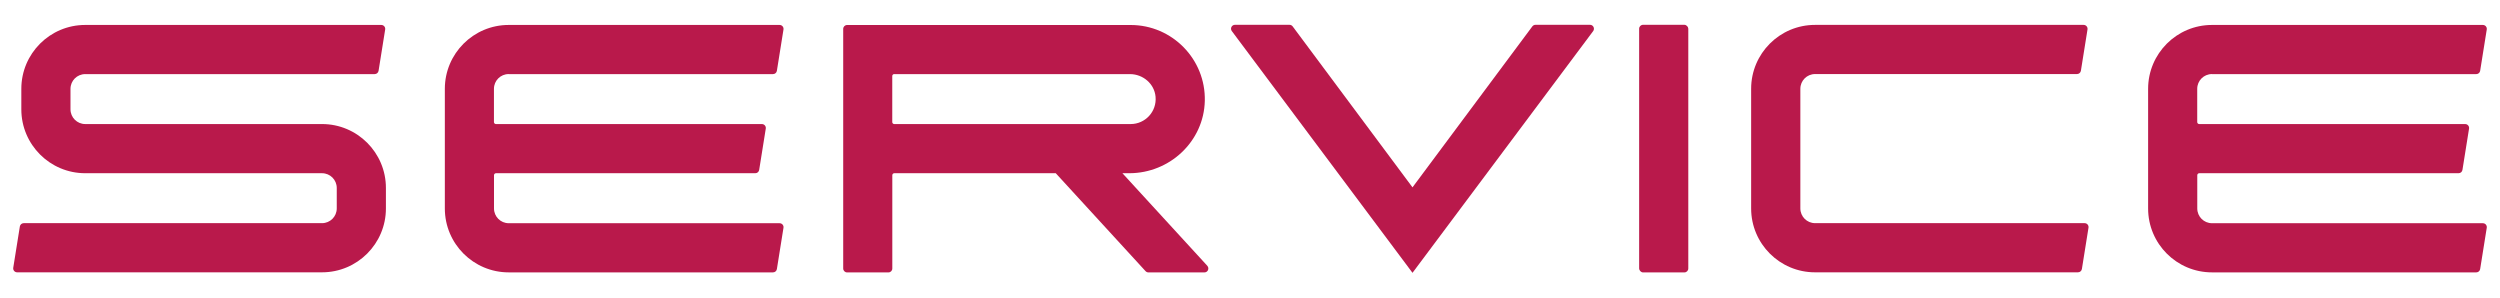
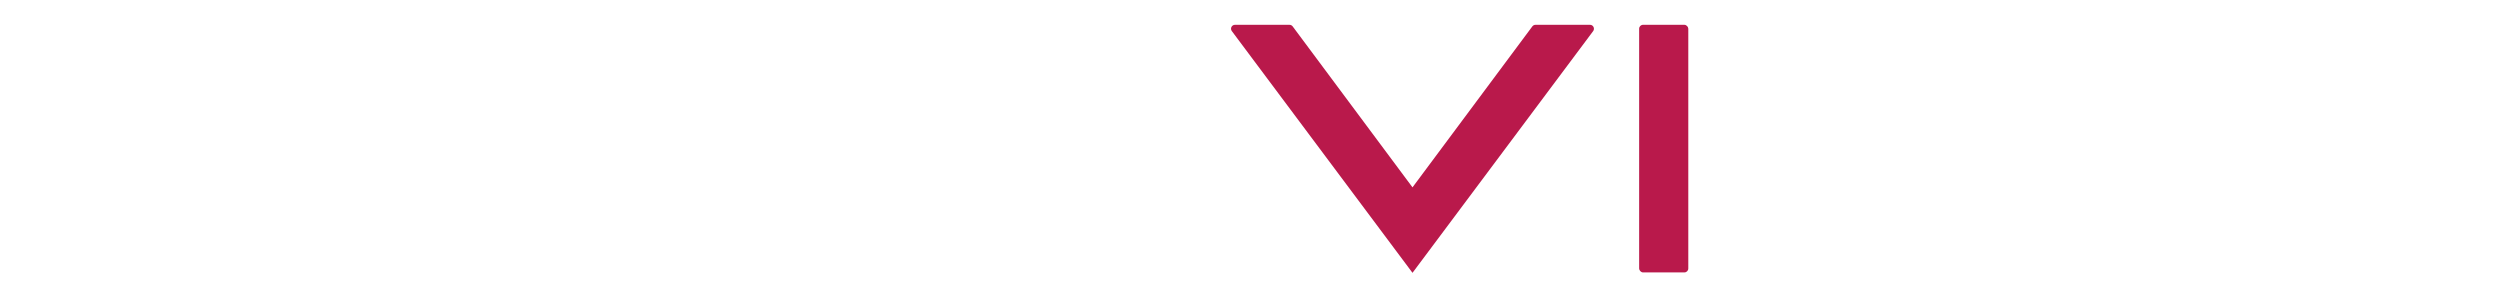
<svg xmlns="http://www.w3.org/2000/svg" id="_レイヤー_1" data-name="レイヤー 1" viewBox="0 0 504 60">
  <defs>
    <style>
      .cls-1 {
        fill: #b9194b;
      }
    </style>
  </defs>
-   <path class="cls-1" d="M64.92,54.9H3.45c-.49,0-.86-.44-.78-.92l1.33-8.32c.06-.38.39-.67.78-.67h60.14c1.64,0,2.97-1.33,2.97-2.97v-4.13c0-1.64-1.33-2.97-2.97-2.97H17.18c-7.11,0-12.88-5.77-12.88-12.88v-4.13c0-7.11,5.77-12.88,12.88-12.88h59.69c.49,0,.86.44.78.92l-1.33,8.32c-.06.38-.39.67-.78.67H17.18c-1.64,0-2.97,1.33-2.97,2.97v4.13c0,1.64,1.33,2.97,2.97,2.97h47.74c7.11,0,12.88,5.77,12.88,12.88v4.13c0,7.11-5.77,12.88-12.88,12.88Z" />
-   <path class="cls-1" d="M418.92,54.9h-53.01c-7.11,0-12.88-5.77-12.88-12.88v-24.12c0-7.11,5.77-12.88,12.88-12.88h54.15c.49,0,.86.44.78.92l-1.33,8.32c-.06.38-.39.67-.78.67h-52.81c-1.64,0-2.97,1.33-2.97,2.97v24.12c0,1.64,1.33,2.97,2.97,2.97h54.34c.49,0,.86.44.78.92l-1.33,8.32c-.06.38-.39.67-.78.67Z" />
-   <path class="cls-1" d="M102.56,14.94h53.28c.39,0,.72-.28.78-.67l1.33-8.32c.08-.48-.29-.92-.78-.92h-54.61c-7.11,0-12.88,5.77-12.88,12.88v24.12c0,7.11,5.77,12.88,12.88,12.88h53.28c.39,0,.72-.28.78-.67l1.33-8.32c.08-.48-.29-.92-.78-.92h-54.61c-1.64,0-2.97-1.33-2.97-2.97v-6.71c0-.22.18-.4.4-.4h52.28c.39,0,.72-.28.78-.67l1.33-8.32c.08-.48-.29-.92-.78-.92h-53.62c-.22,0-.4-.18-.4-.4v-6.71c0-1.64,1.33-2.97,2.97-2.97Z" />
-   <path class="cls-1" d="M445.94,14.94h53.28c.39,0,.72-.28.78-.67l1.33-8.32c.08-.48-.29-.92-.78-.92h-54.61c-7.11,0-12.88,5.77-12.88,12.88v24.12c0,7.11,5.77,12.88,12.88,12.88h53.28c.39,0,.72-.28.78-.67l1.33-8.32c.08-.48-.29-.92-.78-.92h-54.61c-1.64,0-2.97-1.33-2.97-2.97v-6.71c0-.22.18-.4.4-.4h52.28c.39,0,.72-.28.78-.67l1.33-8.32c.08-.48-.29-.92-.78-.92h-53.62c-.22,0-.4-.18-.4-.4v-6.71c0-1.64,1.33-2.97,2.97-2.97Z" />
  <rect class="cls-1" x="330.45" y="5" width="9.91" height="49.92" rx=".79" ry=".79" />
-   <path class="cls-1" d="M243.4,53.59l-17.12-18.67h1.39c8.16,0,15.03-6.43,15.22-14.58.2-8.4-6.58-15.3-14.94-15.3h-57.17c-.44,0-.79.35-.79.79v48.3c0,.44.35.79.79.79h8.32c.44,0,.79-.35.79-.79v-18.81c0-.22.18-.4.4-.4h32.55l18.1,19.74c.15.16.36.26.58.26h11.29c.69,0,1.05-.82.58-1.33ZM180.29,14.94h47.51c2.62,0,4.92,1.94,5.16,4.55.28,3-2.08,5.52-5.02,5.52h-47.66c-.22,0-.4-.18-.4-.4v-9.28c0-.22.18-.4.4-.4Z" />
  <path class="cls-1" d="M284.76,37.77l-24.16-32.45c-.15-.2-.39-.32-.64-.32h-10.99c-.65,0-1.03.74-.63,1.27l36.42,48.73,36.42-48.73c.39-.52.02-1.27-.63-1.27h-10.99c-.25,0-.49.12-.64.32l-24.16,32.45Z" />
</svg>